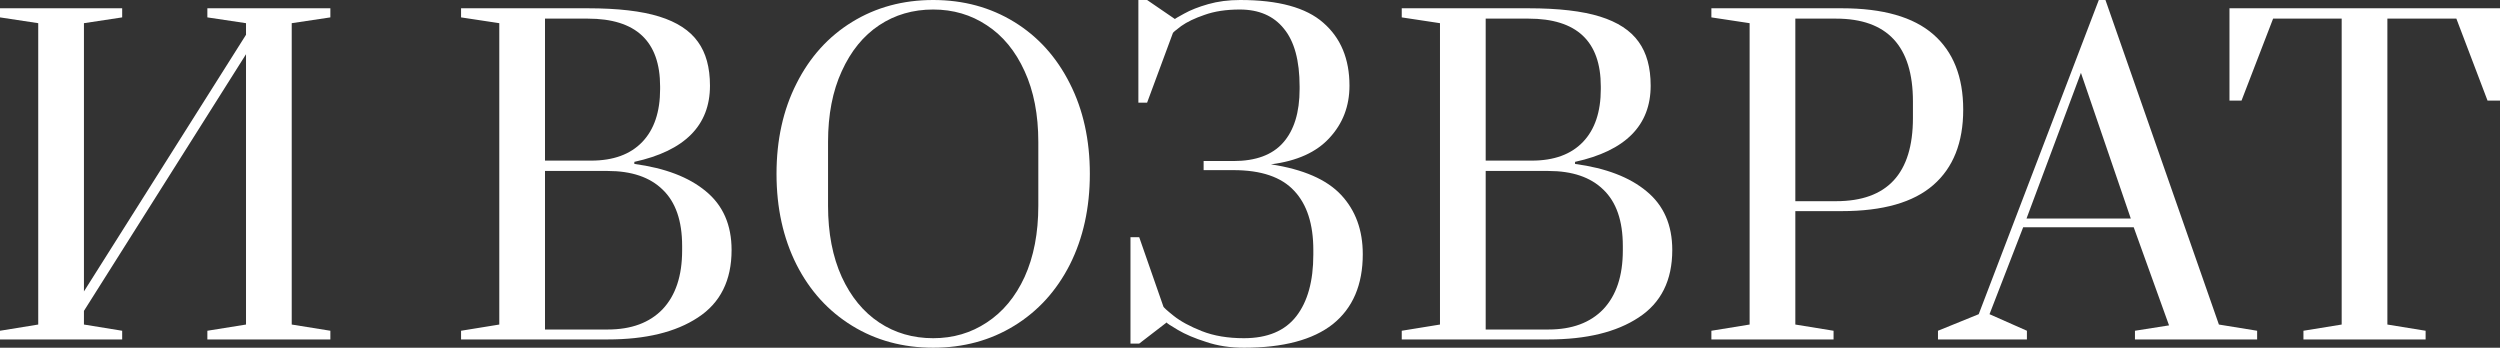
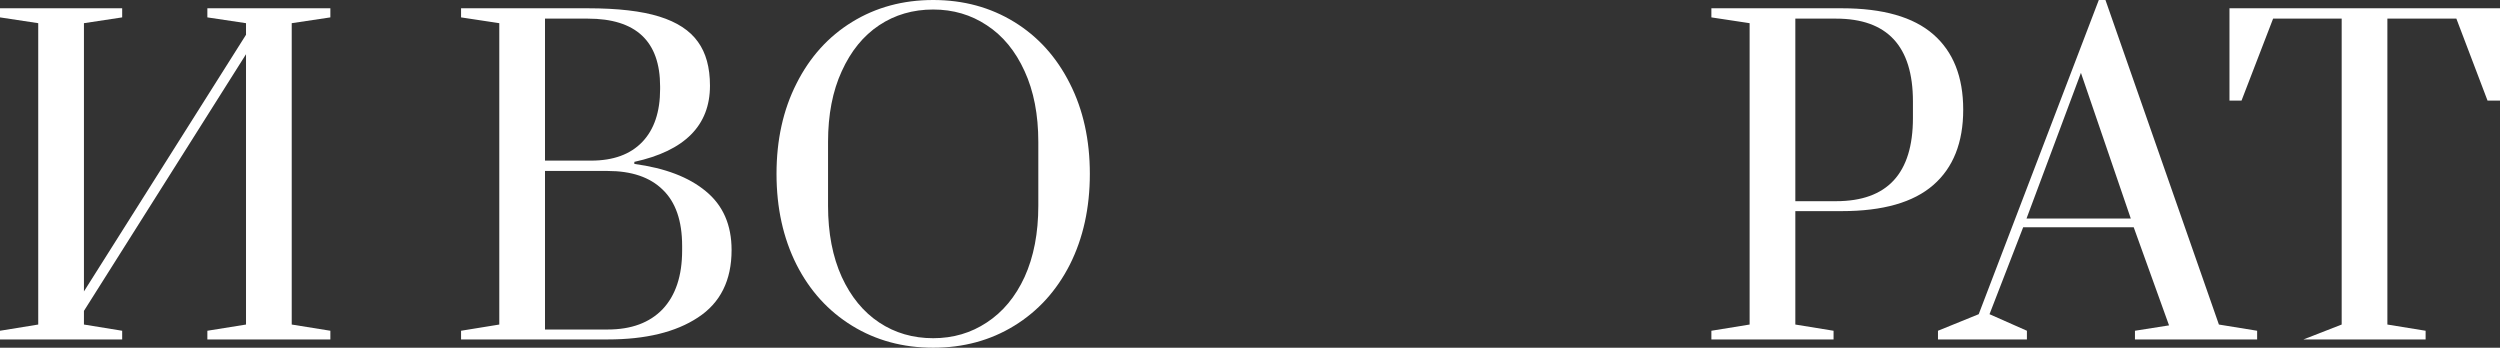
<svg xmlns="http://www.w3.org/2000/svg" width="3336" height="464" viewBox="0 0 3336 464" fill="none">
  <rect x="0" y="0" width="3336" height="464" fill="#333333" stroke="none" />
  <path d="M0 452.952V441.352L51.016 433.067V30.933L0 23.2V11.048H163.029V23.2L112.013 30.933V388.876L328.277 46.4V30.933L276.706 23.2V11.048H440.844V23.2L389.274 30.933V433.067L440.844 441.352V452.952H276.706V441.352L328.277 433.067V72.362L112.013 414.838V433.067L163.029 441.352V452.952H0Z" fill="white" />
  <path d="M615.237 441.352L666.253 433.067V30.933L615.237 23.2V11.048H784.366C824.292 11.048 856.084 14.73 879.744 22.095C903.403 29.46 920.593 40.692 931.314 55.791C942.035 70.521 947.395 90.038 947.395 114.343C947.395 167.371 913.754 201.251 846.472 215.981V218.743C887.507 224.267 919.3 236.419 941.85 255.2C964.77 273.981 976.23 300.127 976.23 333.638C976.23 374.146 961.258 404.159 931.314 423.676C901.74 443.194 861.629 452.952 810.983 452.952H615.237V441.352ZM788.802 214.324C818.377 214.324 841.112 206.038 857.008 189.467C872.905 172.895 880.853 149.327 880.853 118.762V115.448C880.853 55.054 848.69 24.857 784.366 24.857H727.25V214.324H788.802ZM810.983 439.695C842.406 439.695 866.805 430.673 884.18 412.629C901.555 394.216 910.242 368.07 910.242 334.19V328.114C910.242 294.603 901.555 269.562 884.18 252.99C867.175 236.419 842.776 228.133 810.983 228.133H727.25V439.695H810.983Z" fill="white" />
  <path d="M1245.24 464C1204.94 464 1168.9 454.241 1137.11 434.724C1105.31 415.206 1080.55 387.956 1062.8 352.971C1045.06 317.619 1036.18 277.295 1036.18 232C1036.18 186.705 1045.06 146.565 1062.8 111.581C1080.55 76.229 1105.31 48.794 1137.11 29.276C1168.9 9.759 1204.94 0 1245.24 0C1285.53 0 1321.58 9.759 1353.37 29.276C1385.16 48.794 1409.93 76.229 1427.68 111.581C1445.42 146.565 1454.29 186.705 1454.29 232C1454.29 277.295 1445.42 317.619 1427.68 352.971C1409.93 387.956 1385.16 415.206 1353.37 434.724C1321.58 454.241 1285.53 464 1245.24 464ZM1245.24 451.295C1271.86 451.295 1295.7 444.298 1316.77 430.305C1338.21 416.311 1355.03 396.057 1367.23 369.543C1379.43 342.66 1385.53 310.99 1385.53 274.533V189.467C1385.53 153.01 1379.43 121.524 1367.23 95.01C1355.03 68.127 1338.21 47.689 1316.77 33.695C1295.7 19.702 1271.86 12.705 1245.24 12.705C1218.25 12.705 1194.22 19.702 1173.15 33.695C1152.08 47.689 1135.44 68.127 1123.24 95.01C1111.04 121.524 1104.94 153.01 1104.94 189.467V274.533C1104.94 310.99 1111.04 342.66 1123.24 369.543C1135.44 396.057 1152.08 416.311 1173.15 430.305C1194.22 444.298 1218.25 451.295 1245.24 451.295Z" fill="white" />
-   <path d="M1659.89 464C1641.41 464 1624.59 461.422 1609.43 456.267C1594.28 451.479 1581.71 446.14 1571.73 440.248C1561.74 434.356 1556.75 431.041 1556.75 430.305L1520.16 458.476H1508.51V316.514H1520.16L1552.32 408.762C1552.32 409.867 1556.94 414.102 1566.18 421.467C1575.42 428.832 1587.99 435.644 1603.89 441.905C1619.78 448.165 1638.45 451.295 1659.89 451.295C1691.32 451.295 1714.61 441.536 1729.76 422.019C1744.92 402.502 1752.5 375.067 1752.5 339.714V333.638C1752.5 299.022 1744 272.692 1726.99 254.648C1709.99 236.235 1683 227.029 1646.03 227.029H1606.11V214.876H1646.03C1675.61 214.876 1697.6 206.775 1712.02 190.571C1726.81 174 1734.2 150.063 1734.2 118.762V115.448C1734.2 80.832 1727.18 55.054 1713.13 38.114C1699.45 21.175 1679.86 12.705 1654.35 12.705C1636.23 12.705 1620.52 15.098 1607.21 19.886C1594.28 24.305 1583.93 29.276 1576.16 34.8C1568.77 40.324 1565.07 43.454 1565.07 44.191L1530.69 136.99H1519.05V0H1530.69L1567.84 25.41C1567.84 25.041 1571.91 22.648 1580.04 18.229C1588.55 13.441 1599.27 9.206 1612.21 5.524C1625.14 1.841 1639.38 0 1654.9 0C1705.92 0 1742.89 10.127 1765.81 30.381C1789.1 50.635 1800.74 78.622 1800.74 114.343C1800.74 141.594 1791.87 164.794 1774.13 183.943C1756.75 203.092 1730.69 214.876 1695.94 219.295C1739.19 225.924 1770.43 239.549 1789.65 260.171C1808.88 280.794 1818.49 307.124 1818.49 339.162C1818.49 380.038 1805.18 411.156 1778.56 432.514C1751.94 453.505 1712.39 464 1659.89 464Z" fill="white" />
-   <path d="M1870.49 441.352L1921.51 433.067V30.933L1870.49 23.2V11.048H2039.62C2079.55 11.048 2111.34 14.73 2135 22.095C2158.66 29.46 2175.85 40.692 2186.57 55.791C2197.29 70.521 2202.65 90.038 2202.65 114.343C2202.65 167.371 2169.01 201.251 2101.73 215.981V218.743C2142.76 224.267 2174.55 236.419 2197.1 255.2C2220.02 273.981 2231.48 300.127 2231.48 333.638C2231.48 374.146 2216.51 404.159 2186.57 423.676C2156.99 443.194 2116.88 452.952 2066.24 452.952H1870.49V441.352ZM2044.06 214.324C2073.63 214.324 2096.37 206.038 2112.26 189.467C2128.16 172.895 2136.11 149.327 2136.11 118.762V115.448C2136.11 55.054 2103.94 24.857 2039.62 24.857H1982.5V214.324H2044.06ZM2066.24 439.695C2097.66 439.695 2122.06 430.673 2139.43 412.629C2156.81 394.216 2165.5 368.07 2165.5 334.19V328.114C2165.5 294.603 2156.81 269.562 2139.43 252.99C2122.43 236.419 2098.03 228.133 2066.24 228.133H1982.5V439.695H2066.24Z" fill="white" />
  <path d="M2283.67 441.352L2334.69 433.067V30.933L2283.67 23.2V11.048H2457.79C2512.51 11.048 2553.17 22.648 2579.79 45.848C2606.41 69.048 2619.71 102.559 2619.71 146.381C2619.71 190.203 2606.41 223.714 2579.79 246.914C2553.17 270.114 2512.51 281.714 2457.79 281.714H2395.69V433.067L2446.7 441.352V452.952H2283.67V441.352ZM2450.03 268.457C2518.42 268.457 2552.62 231.448 2552.62 157.429V135.333C2552.62 61.682 2518.42 24.857 2450.03 24.857H2395.69V268.457H2450.03Z" fill="white" />
  <path d="M2586.04 452.952V441.352L2640.39 419.257L2800.64 0H2809.52L2960.9 433.067L3011.92 441.352V452.952H2848.89V441.352L2894.36 434.171L2847.22 303.257H2699.72L2654.81 419.257L2704.71 441.352V452.952H2586.04ZM2704.16 291.657H2843.34L2776.8 97.219L2704.16 291.657Z" fill="white" />
-   <path d="M3073.71 452.952V441.352L3124.73 433.067V24.857H3033.23L2991.09 134.229H2975.01V11.048H3336V134.229H3319.36L3277.78 24.857H3185.72V433.067L3236.74 441.352V452.952H3073.71Z" fill="white" />
+   <path d="M3073.71 452.952L3124.73 433.067V24.857H3033.23L2991.09 134.229H2975.01V11.048H3336V134.229H3319.36L3277.78 24.857H3185.72V433.067L3236.74 441.352V452.952H3073.71Z" fill="white" />
</svg>